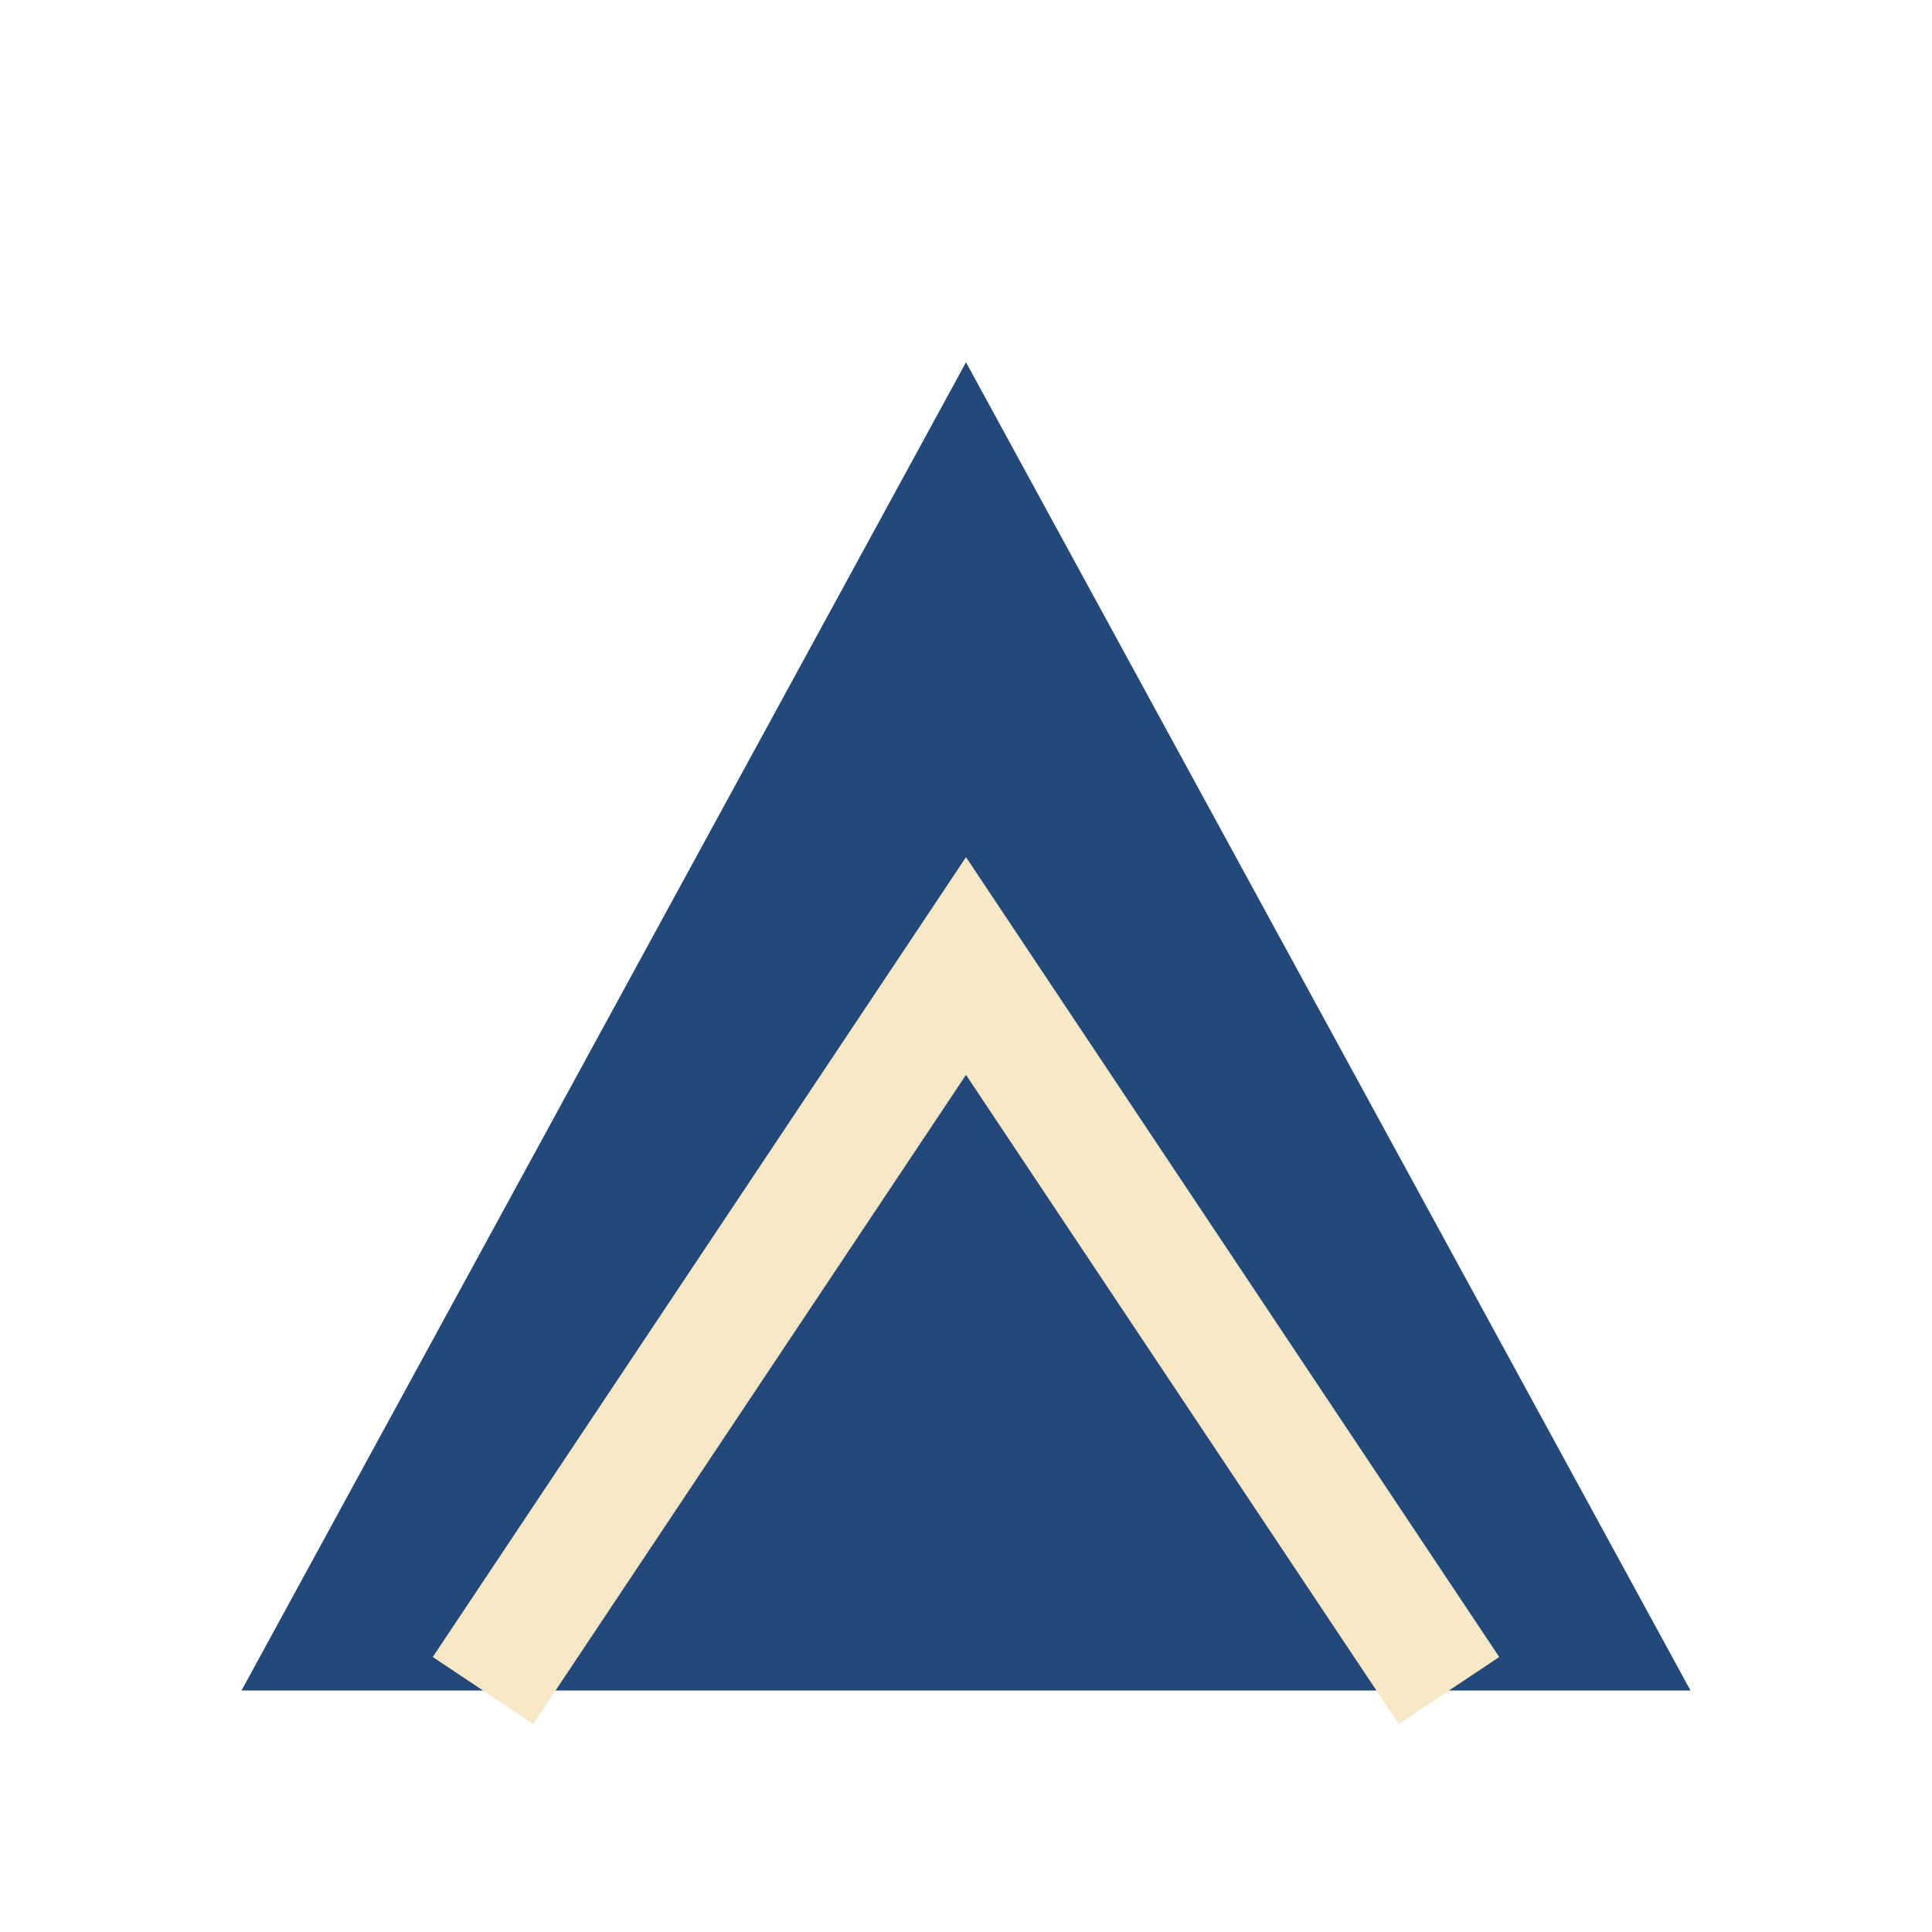
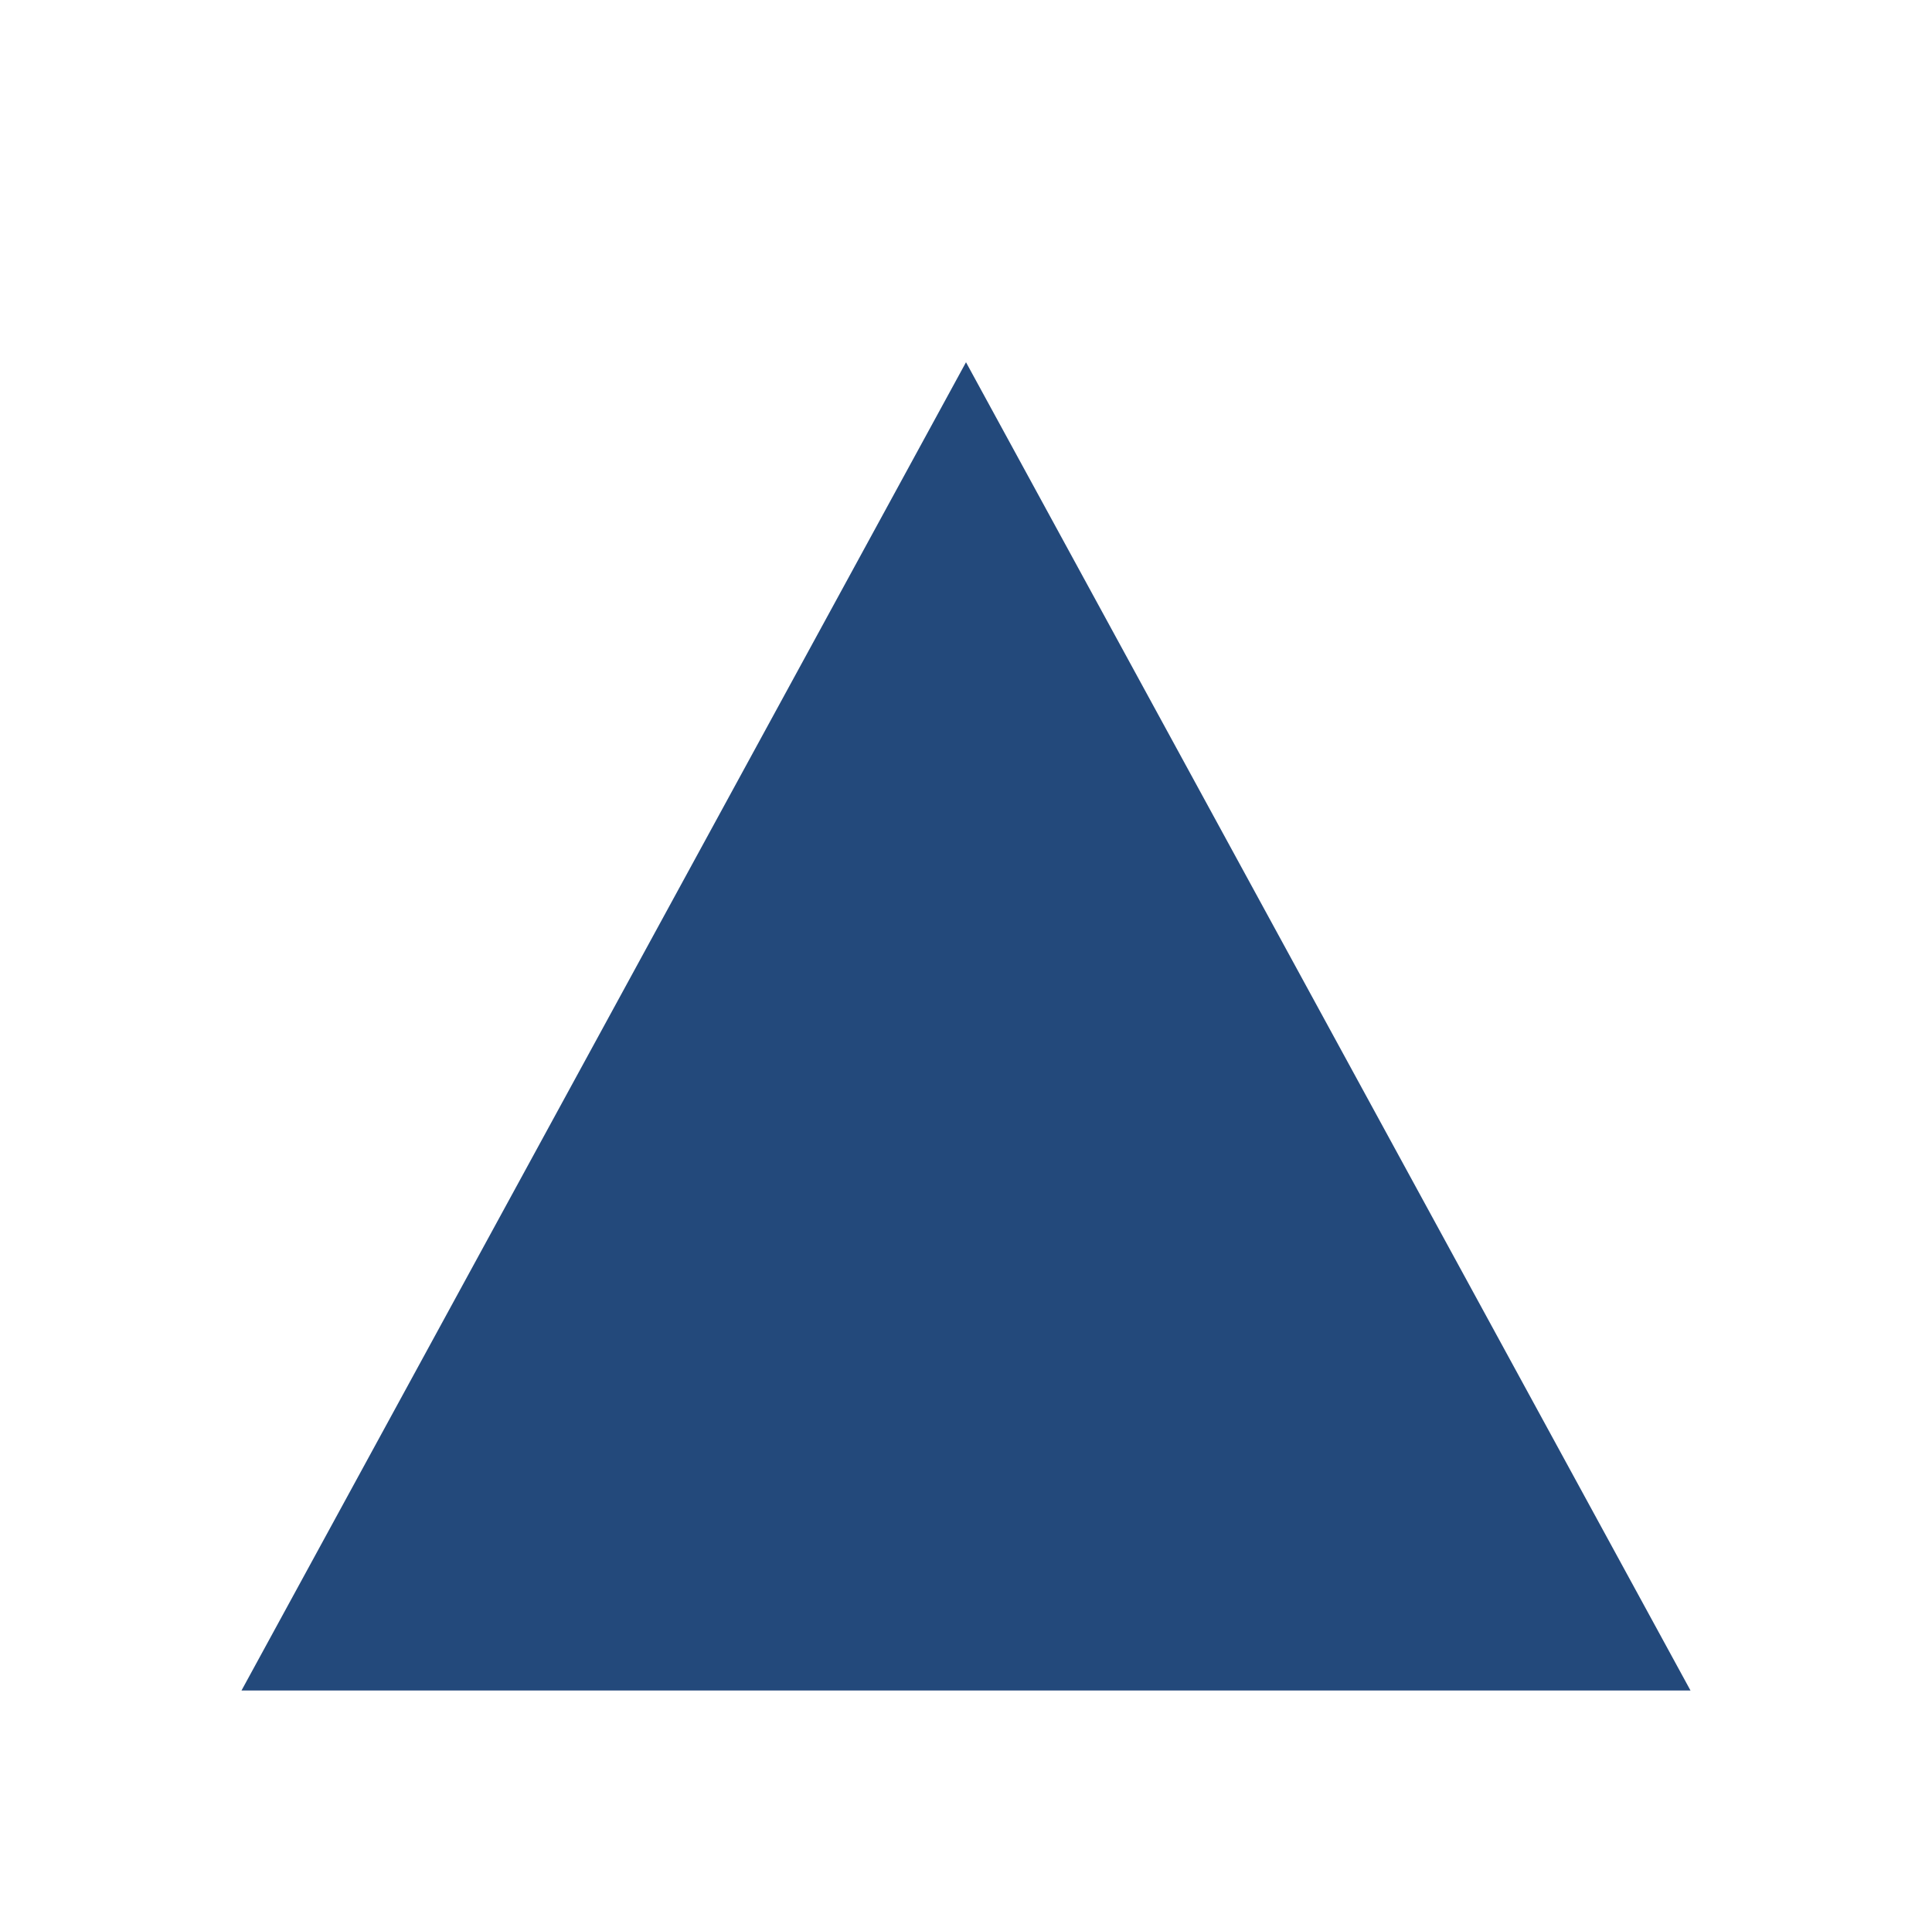
<svg xmlns="http://www.w3.org/2000/svg" width="32" height="32" viewBox="0 0 32 32">
  <polygon points="4,28 16,6 28,28" fill="#23497B" />
-   <polyline points="8,28 16,16 24,28" fill="none" stroke="#F7E8C6" stroke-width="2" />
</svg>